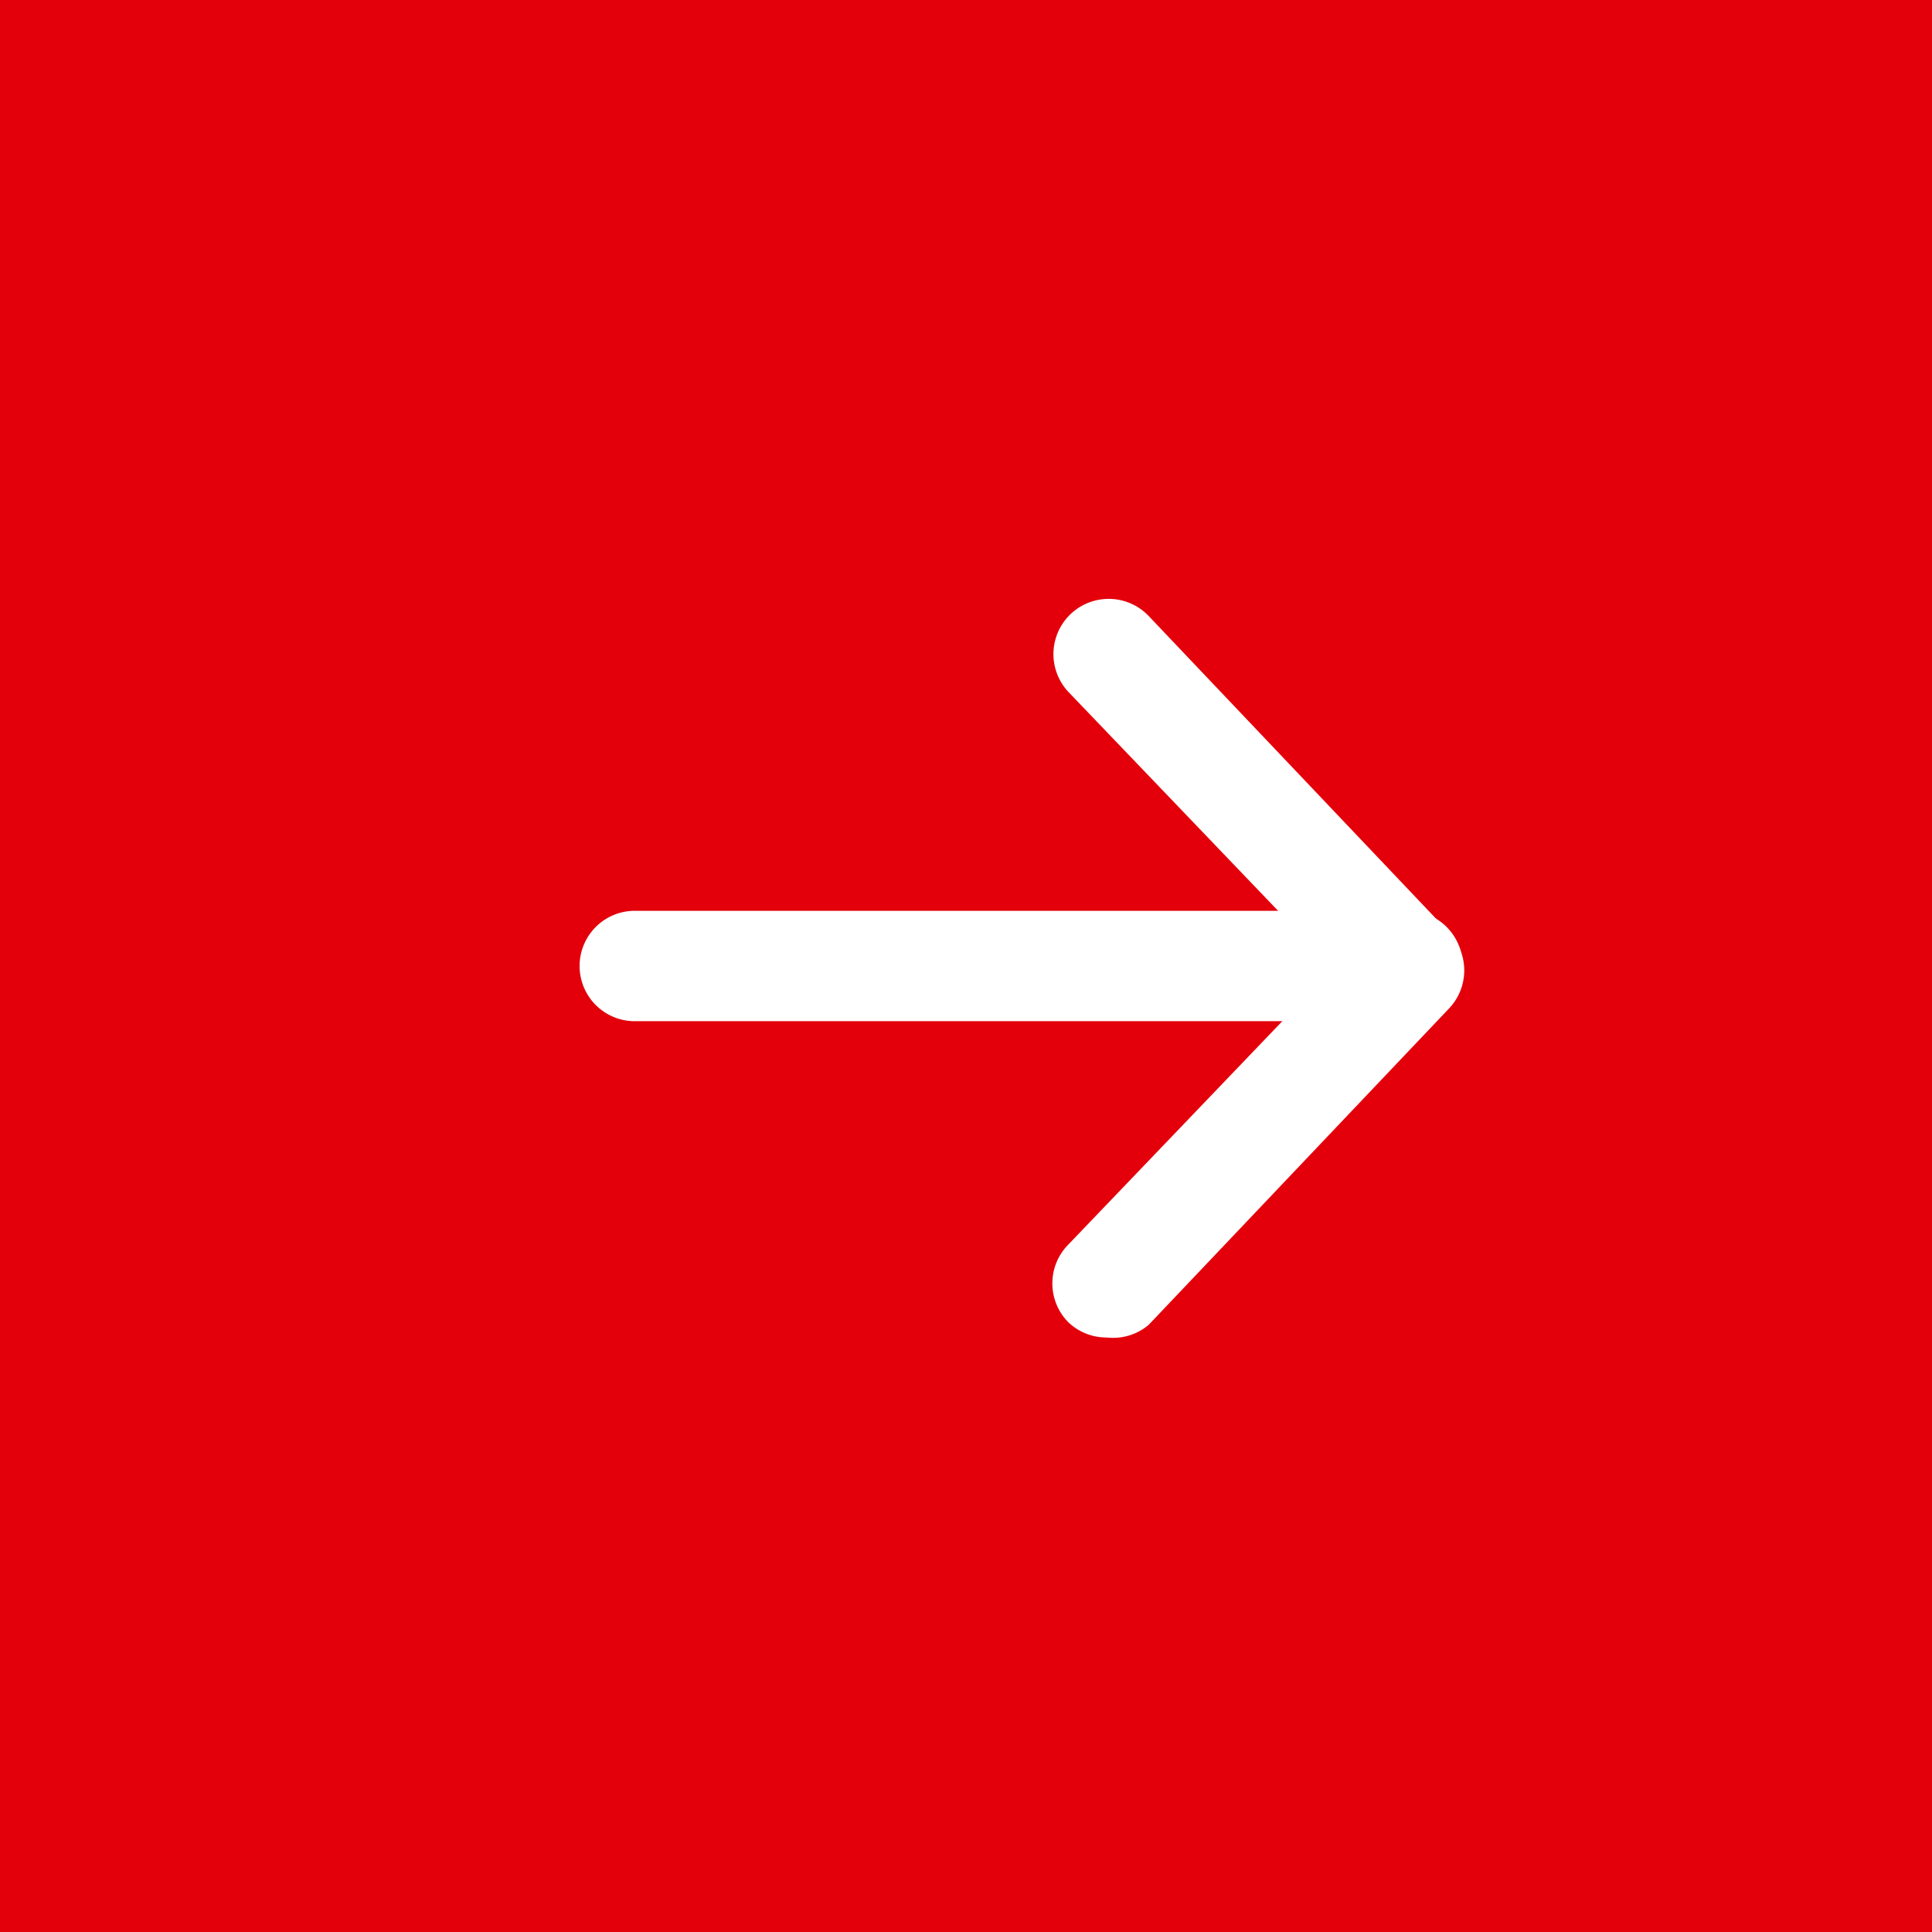
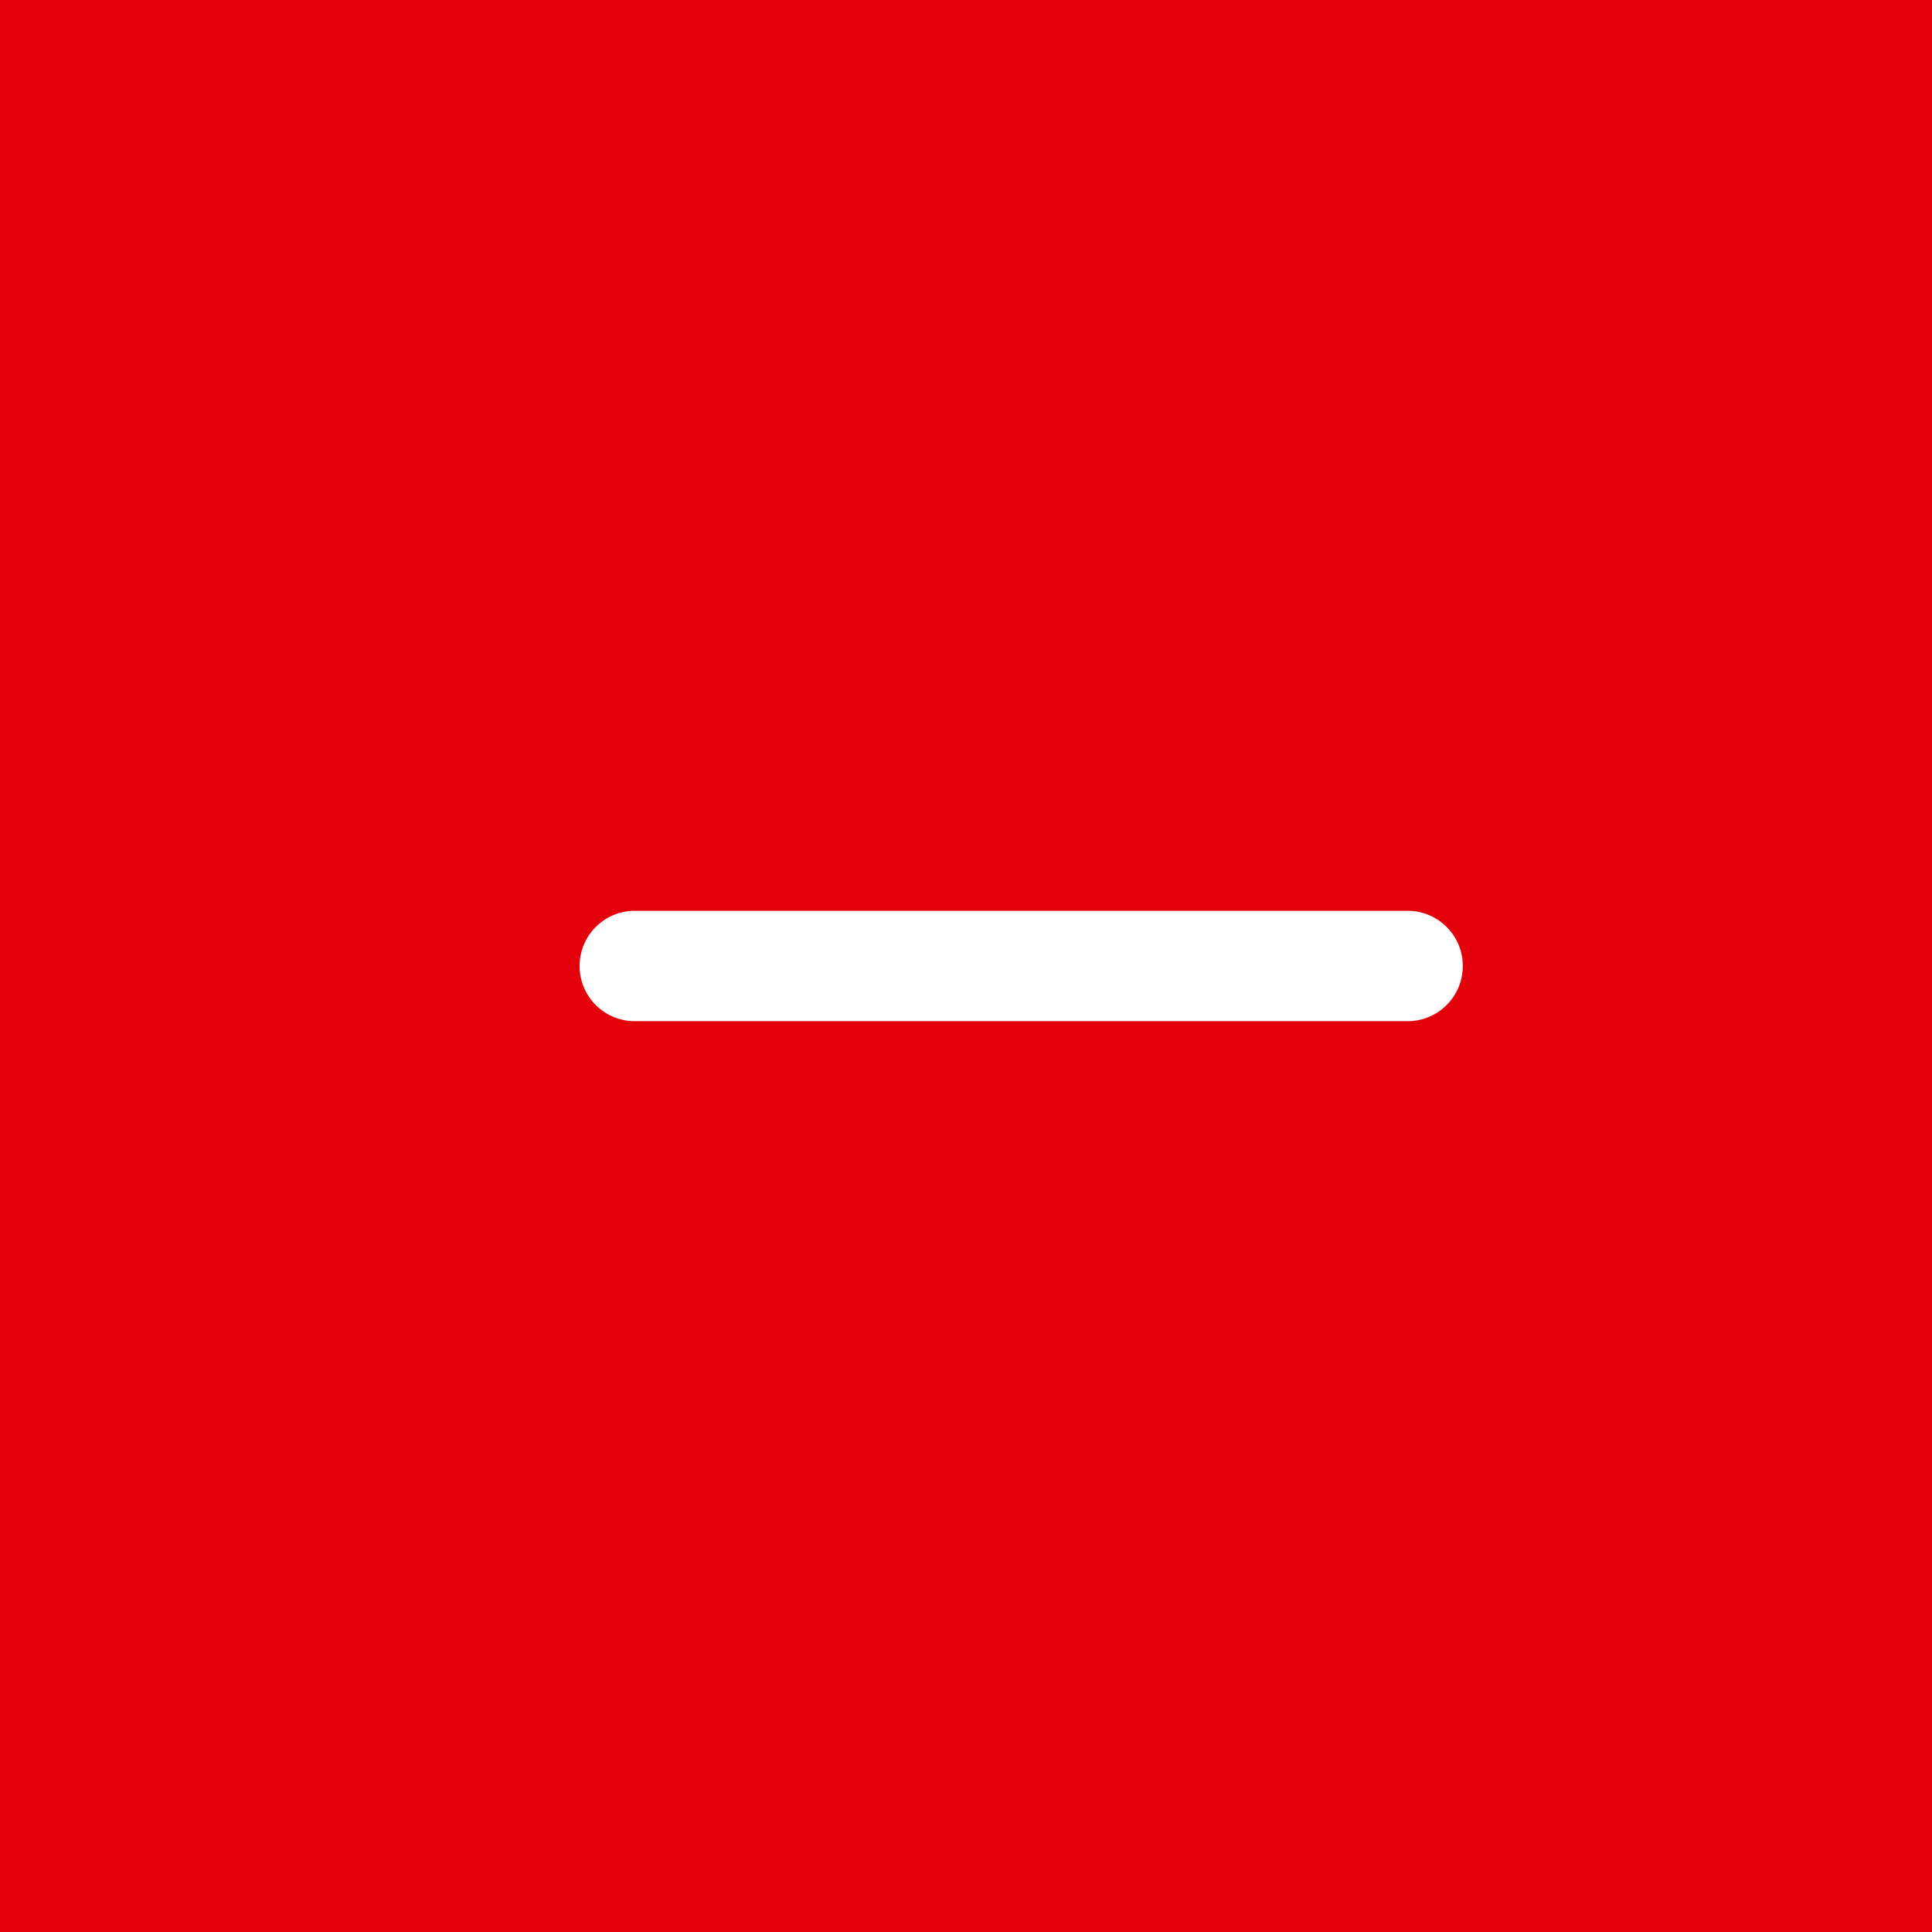
<svg xmlns="http://www.w3.org/2000/svg" id="48ce3455-d6c4-4ba5-99ff-ea006eeaab1b" data-name="Ebene 1" viewBox="0 0 35 35">
  <defs>
    <style>.e84e0481-1cc7-4a12-b5e3-743dbf813ad8{fill:#e3000b;}.\31 906640c-17ed-4cf7-b6cc-a211b6ea4cd1{fill:#fff;}</style>
  </defs>
  <title>news-slide-pfeil-desktop</title>
  <rect class="e84e0481-1cc7-4a12-b5e3-743dbf813ad8" width="35" height="35" />
-   <path class="1906640c-17ed-4cf7-b6cc-a211b6ea4cd1" d="M20.05,24.23a1,1,0,0,1-.69-.27,1,1,0,0,1,0-1.42l4.79-5-4.79-5a1,1,0,1,1,1.45-1.38l5.44,5.73a1,1,0,0,1,0,1.38l-5.44,5.73A1,1,0,0,1,20.05,24.23Z" />
  <path class="1906640c-17ed-4cf7-b6cc-a211b6ea4cd1" d="M25.45,18.5H11.5a1,1,0,0,1,0-2h14a1,1,0,1,1,0,2Z" />
</svg>